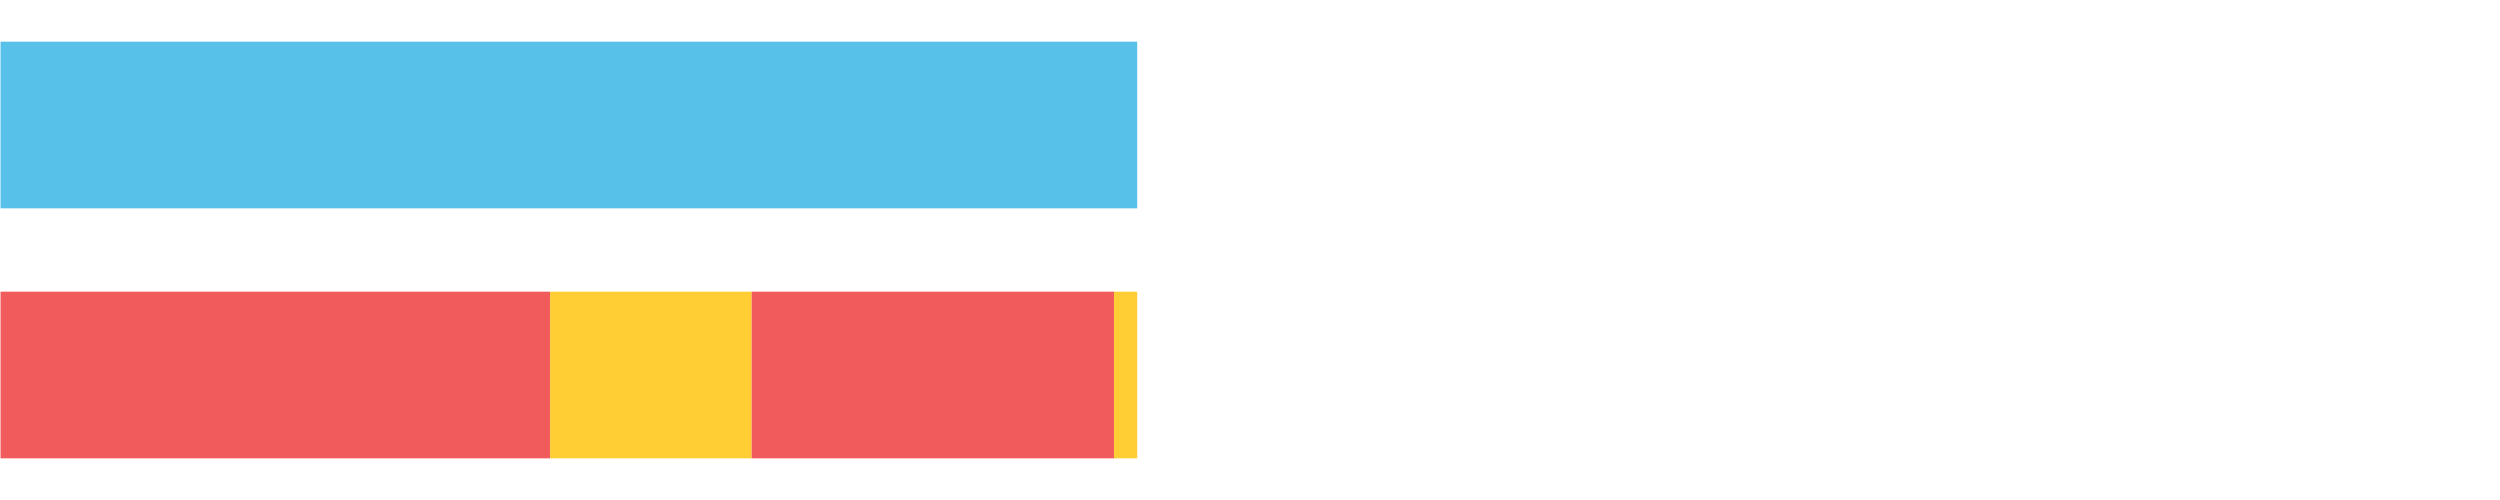
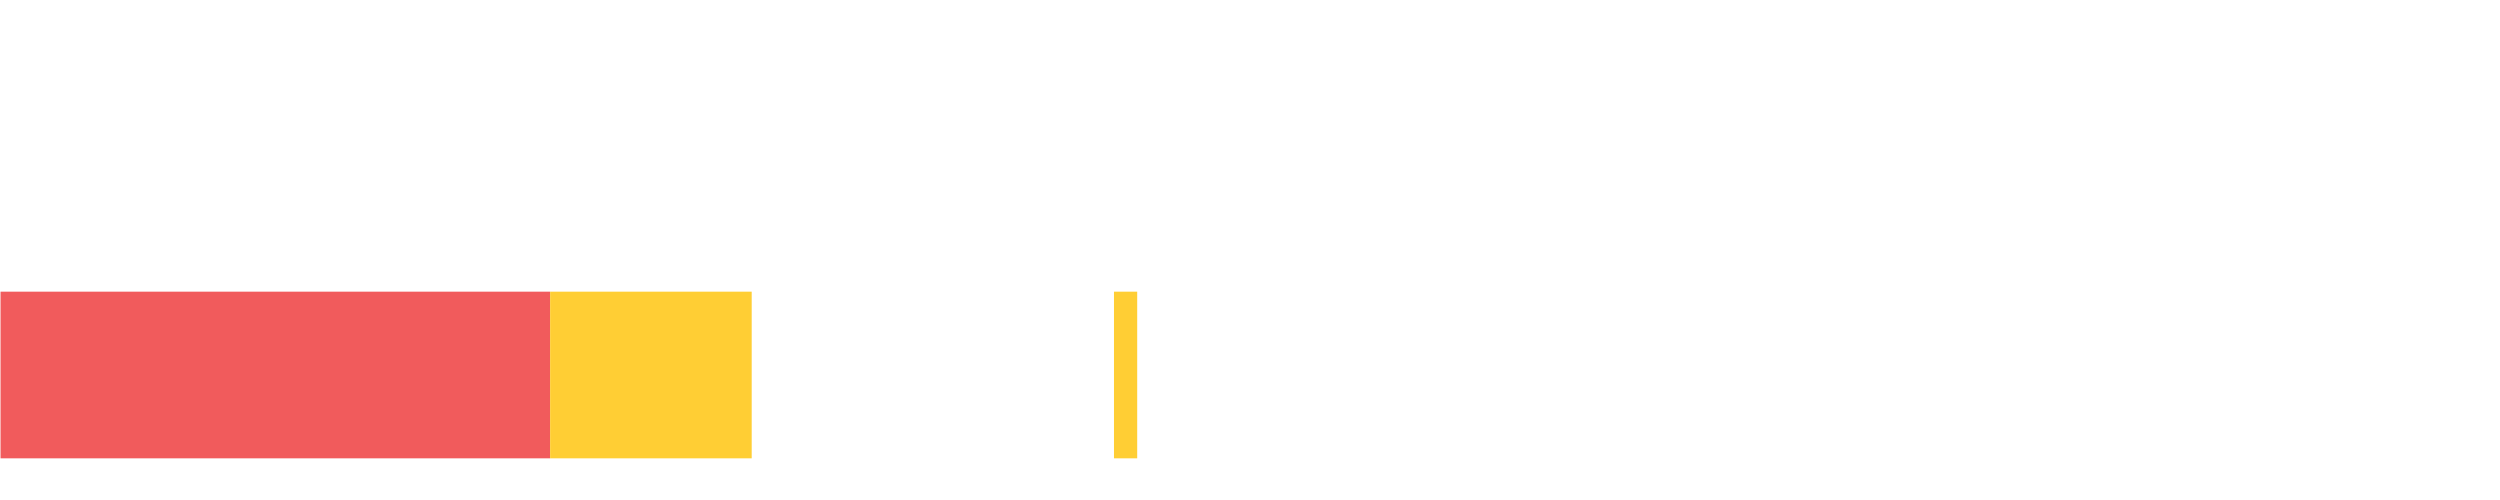
<svg xmlns="http://www.w3.org/2000/svg" width="1080pt" height="216pt" viewBox="0 0 1080 216" version="1.1">
  <g>
-     <path style="stroke:none;fill-rule:nonzero;fill:#57C1E9;fill-opacity:1;" d="M 0.23 18 L 0.23 90 L 491.269 90 L 491.269 18 Z M 0.23 18" />
    <path style="stroke:none;fill-rule:nonzero;fill:#F15B5C;fill-opacity:1;" d="M 0.23 126 L 0.23 198 L 237.652 198 L 237.652 126 Z M 0.23 126" />
    <path style="stroke:none;fill-rule:nonzero;fill:#FFCE34;fill-opacity:1;" d="M 237.652 126 L 237.652 198 L 324.732 198 L 324.732 126 Z M 237.652 126" />
-     <path style="stroke:none;fill-rule:nonzero;fill:#F15B5C;fill-opacity:1;" d="M 324.732 126 L 324.732 198 L 481.24 198 L 481.24 126 Z M 324.732 126" />
    <path style="stroke:none;fill-rule:nonzero;fill:#FFCE34;fill-opacity:1;" d="M 481.24 126 L 481.24 198 L 491.269 198 L 491.269 126 Z M 481.24 126" />
  </g>
</svg>